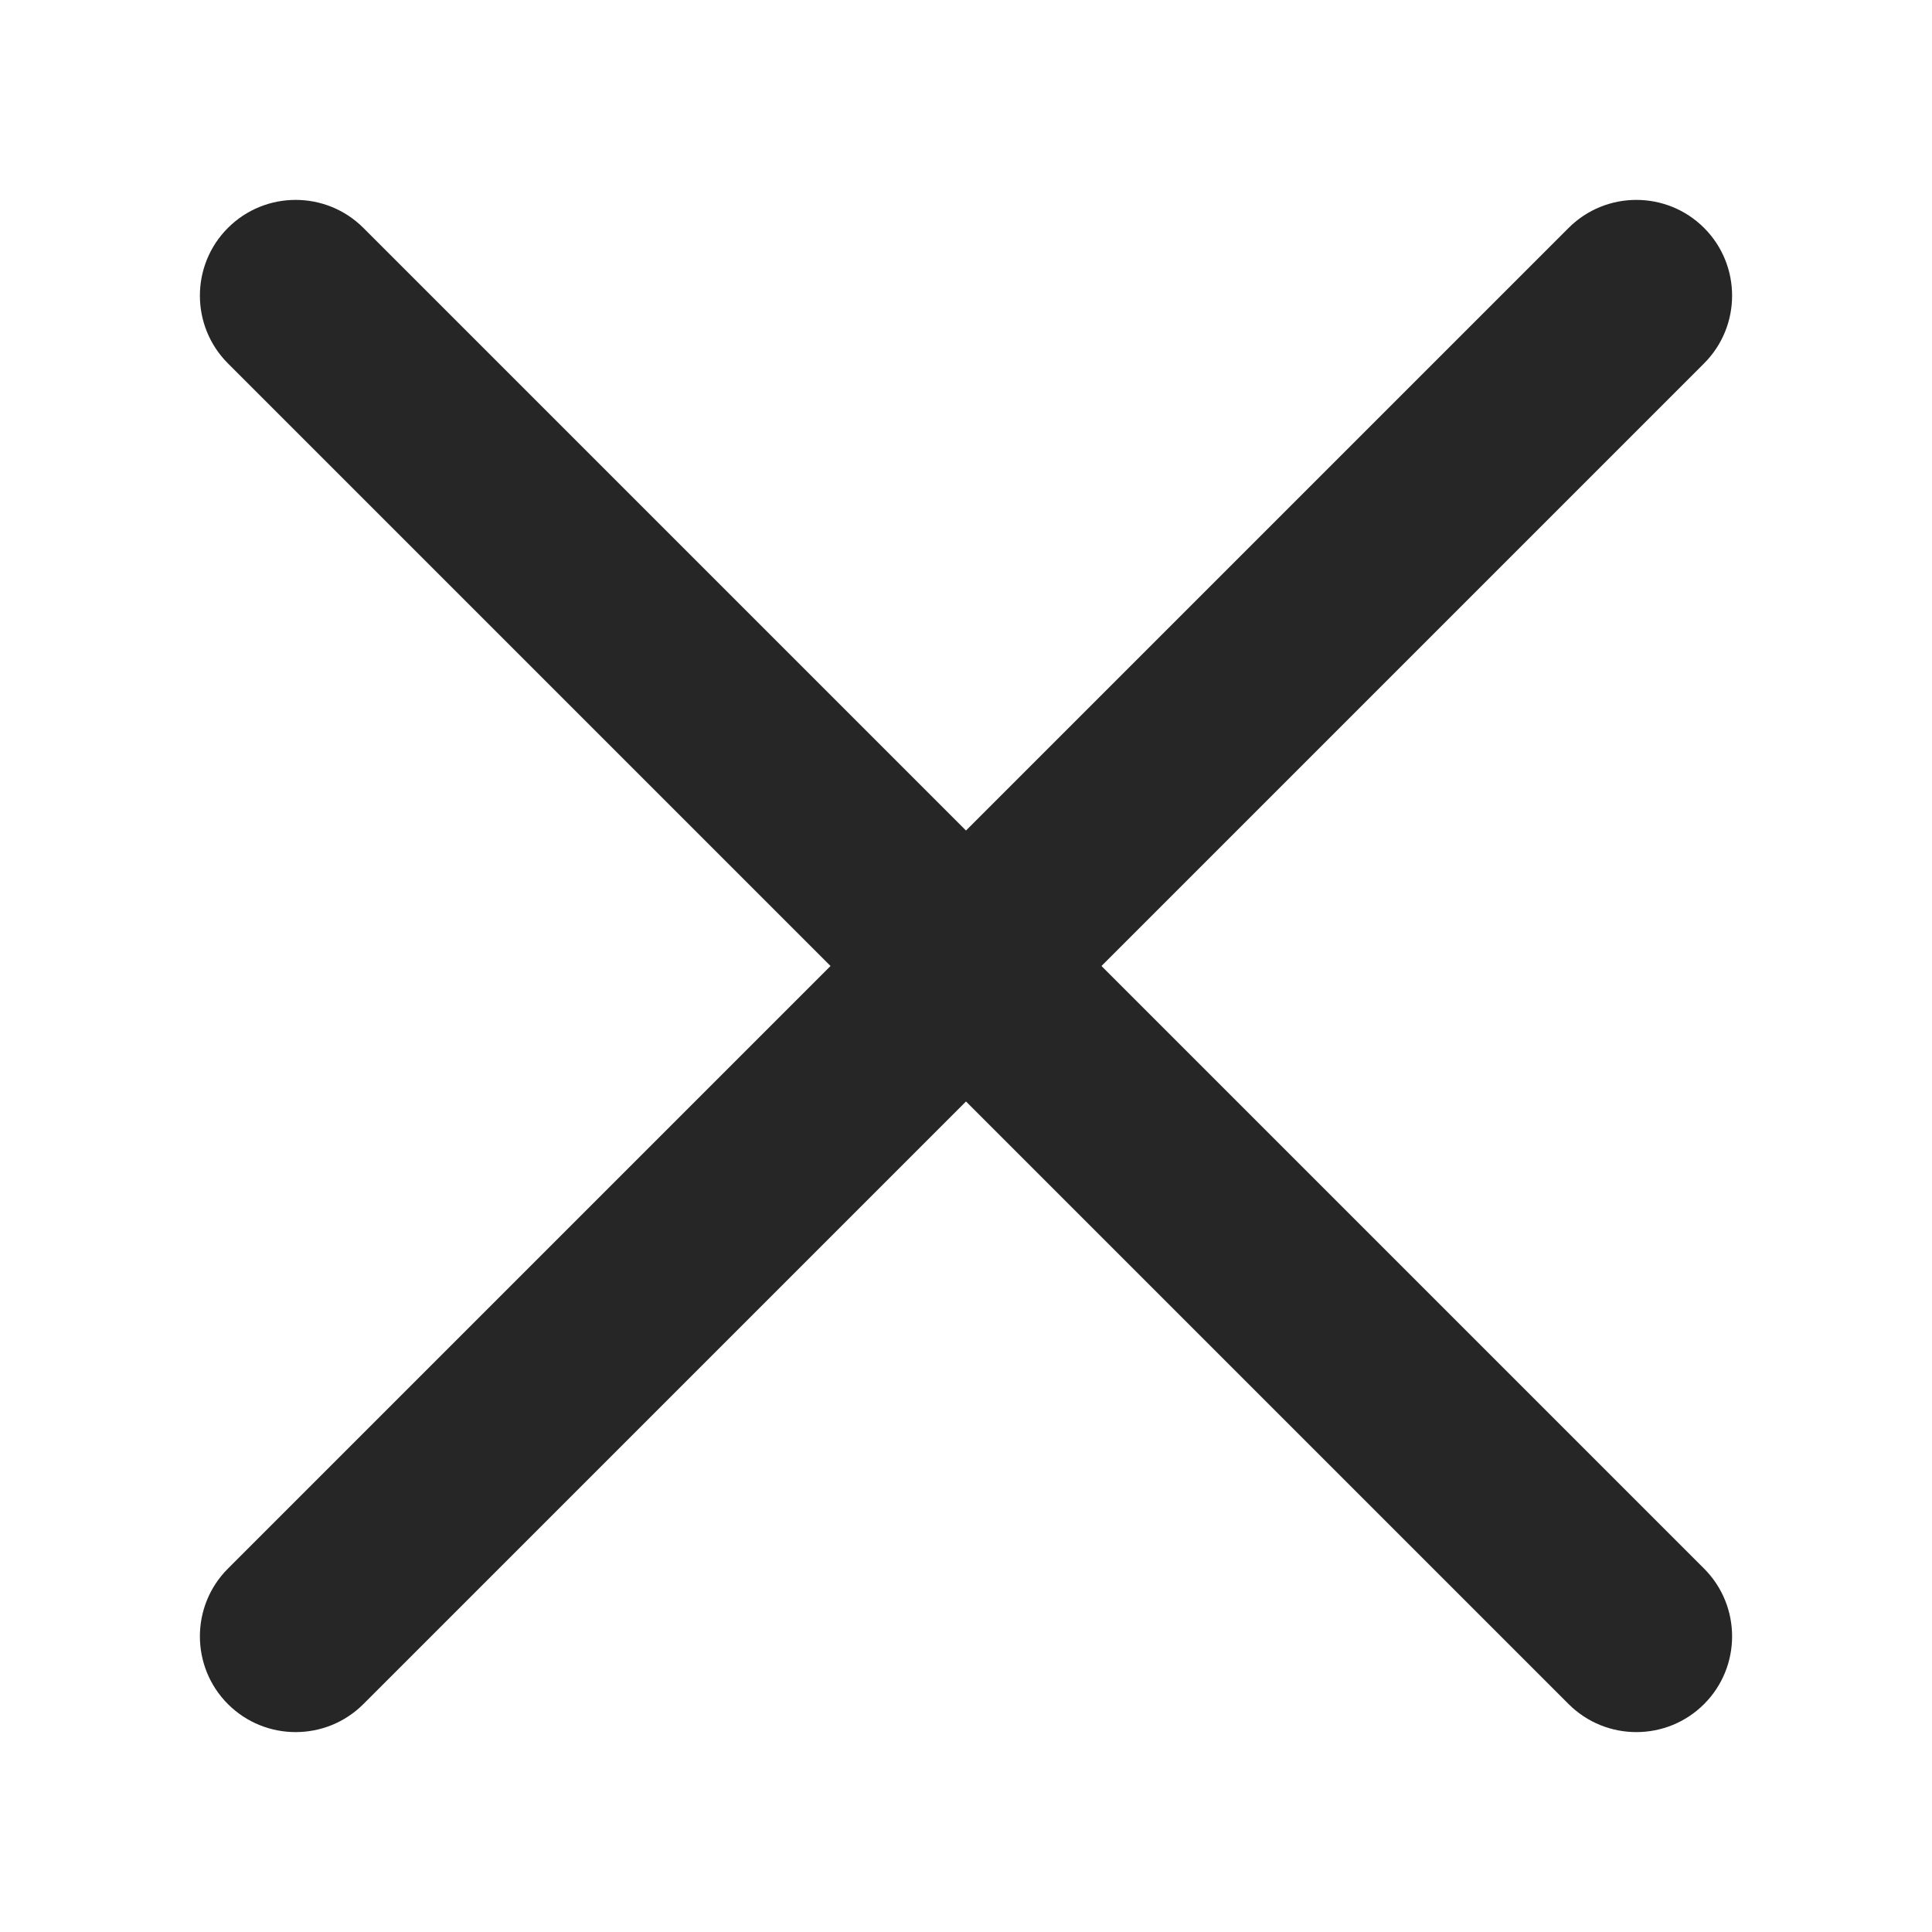
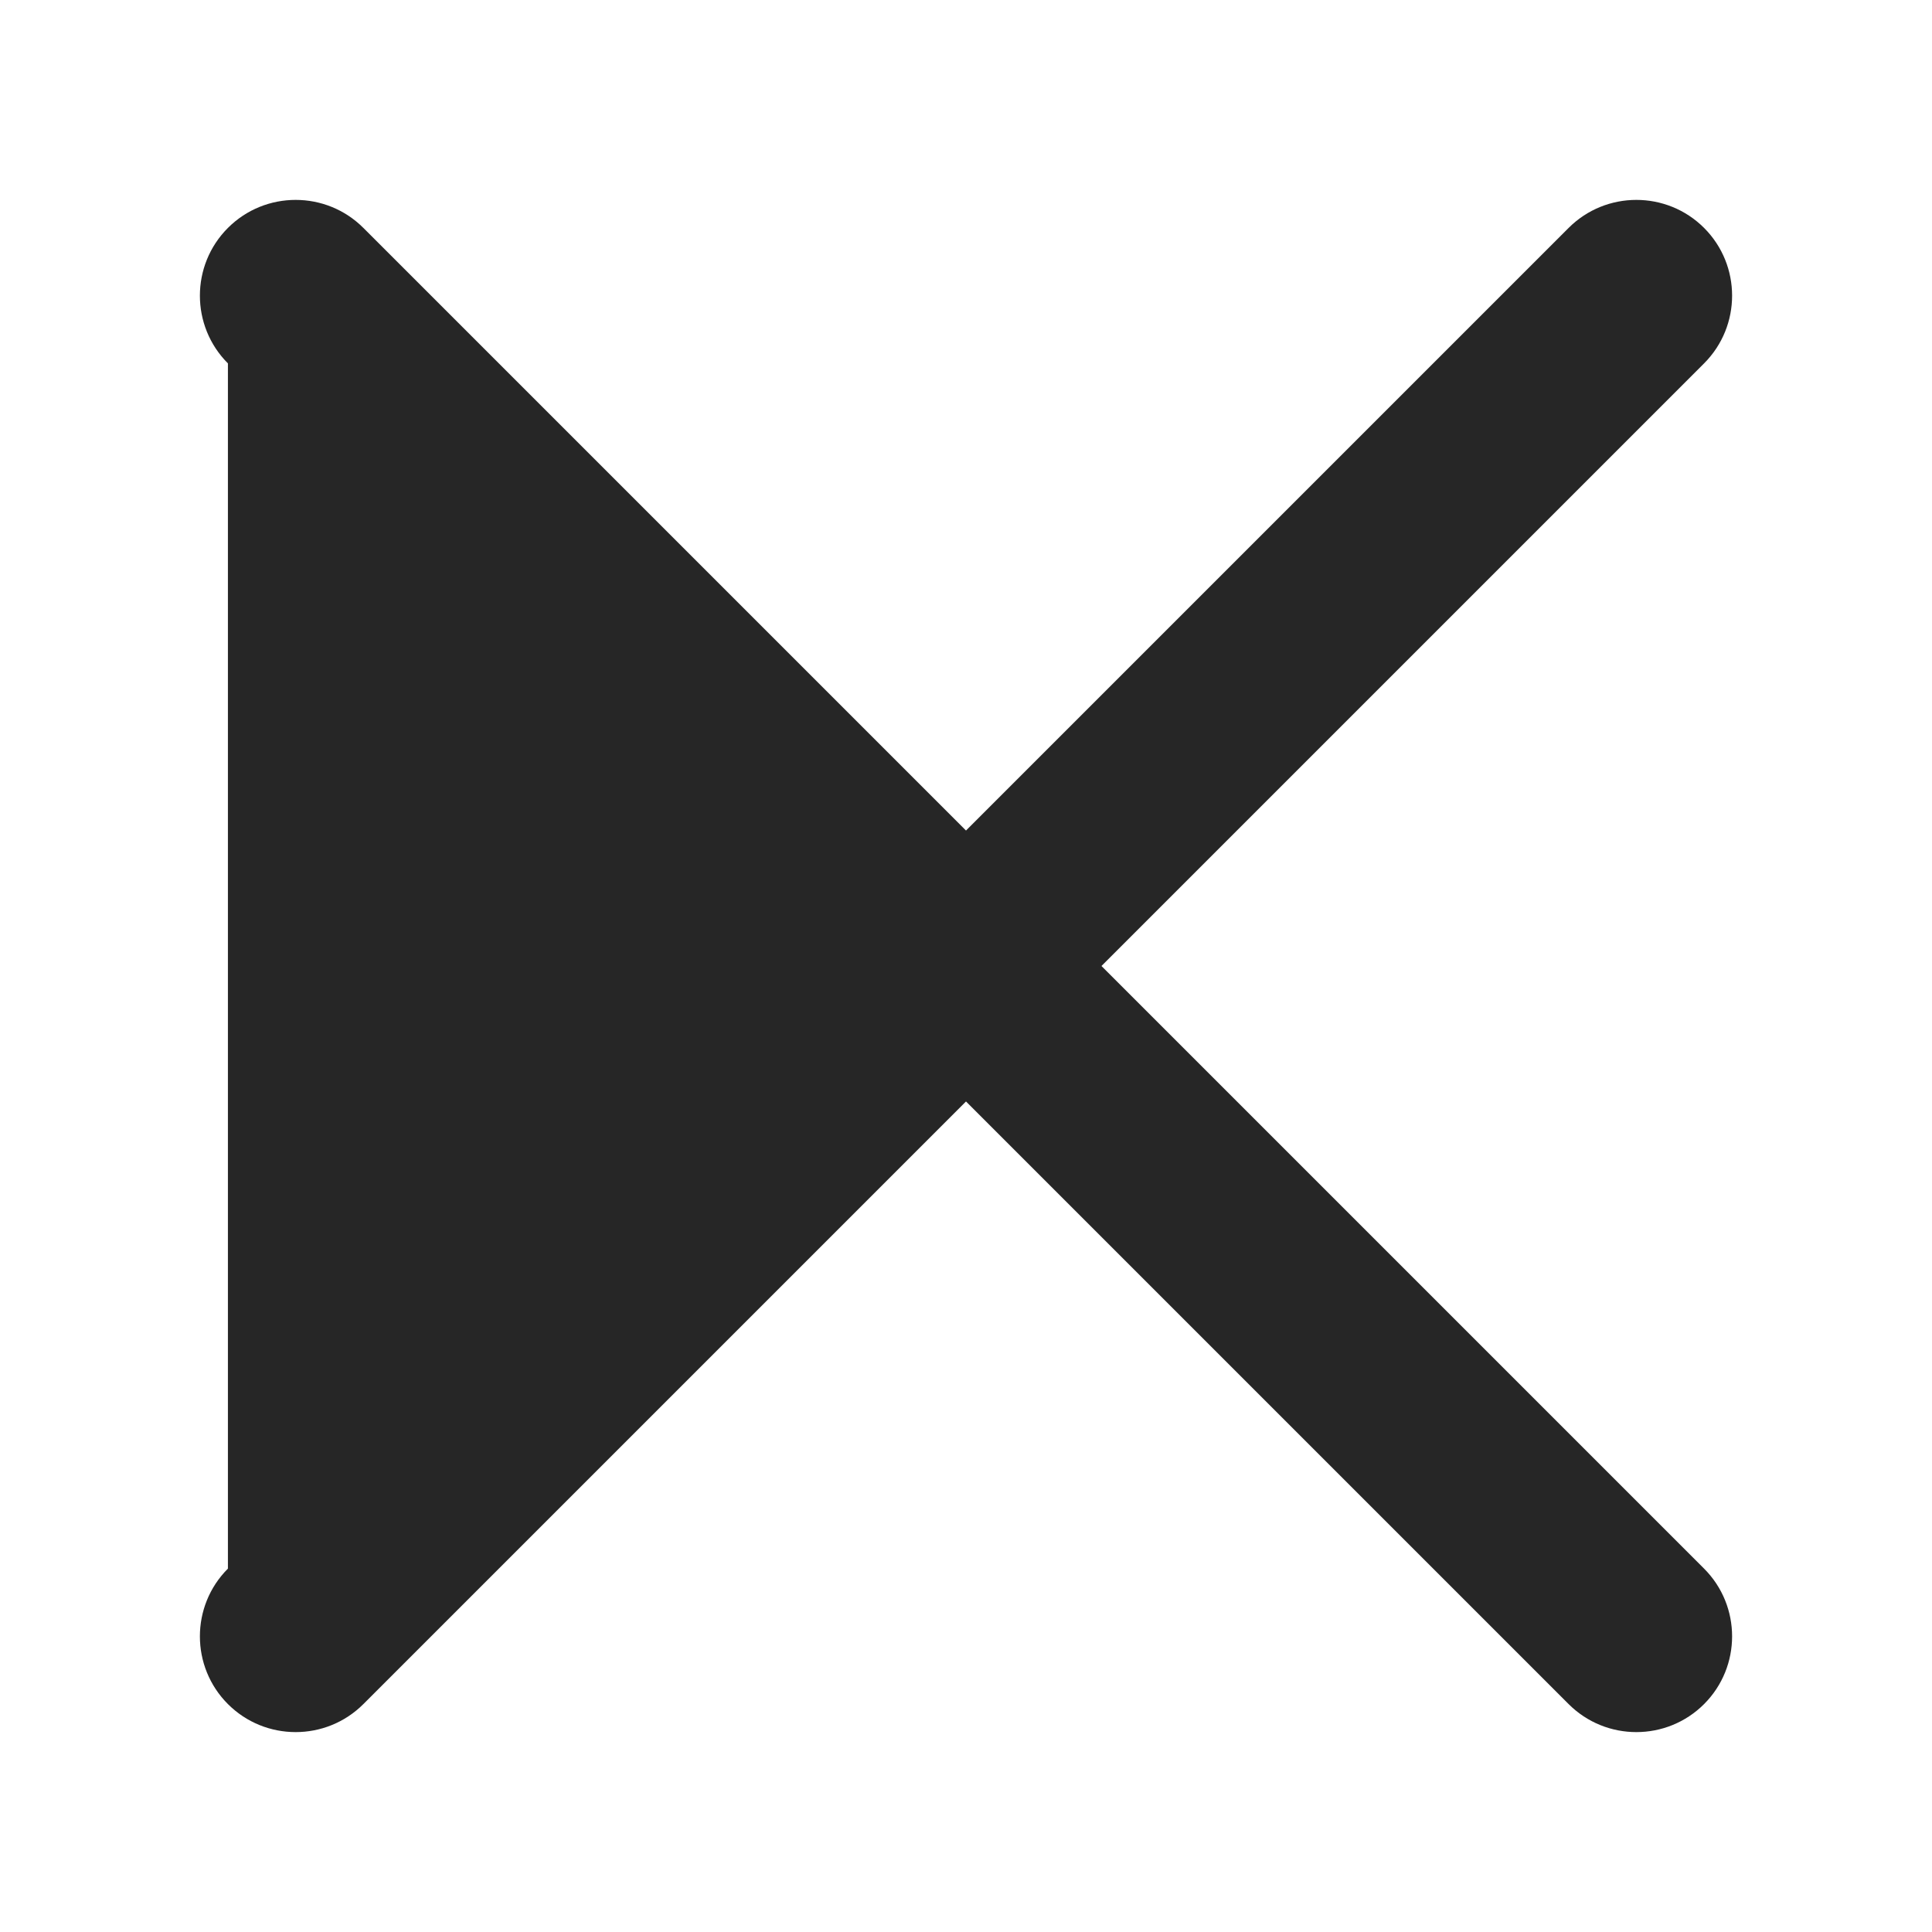
<svg xmlns="http://www.w3.org/2000/svg" version="1.1" viewBox="0 0 512 512">
  <defs>
    <style>
      .cls-1 {
        fill: #262626;
      }
    </style>
  </defs>
  <g>
    <g id="_圖層_1" data-name="圖層_1">
      <g id="Capa_1">
-         <path class="cls-1" d="M291.9,256l159.7-159.7c9.9-9.9,9.9-26,0-35.9s-26-9.9-35.9,0h0l-159.7,159.7L96.3,60.4c-9.9-9.9-26-9.9-35.9,0s-9.9,26,0,35.9l159.7,159.7L60.4,415.7c-9.9,9.9-9.9,26,0,35.9s26,9.9,35.9,0l159.7-159.7,159.7,159.7c9.9,9.9,26,9.9,35.9,0s9.9-26,0-35.9l-159.7-159.7h0Z" />
+         <path class="cls-1" d="M291.9,256l159.7-159.7c9.9-9.9,9.9-26,0-35.9s-26-9.9-35.9,0h0l-159.7,159.7L96.3,60.4c-9.9-9.9-26-9.9-35.9,0s-9.9,26,0,35.9L60.4,415.7c-9.9,9.9-9.9,26,0,35.9s26,9.9,35.9,0l159.7-159.7,159.7,159.7c9.9,9.9,26,9.9,35.9,0s9.9-26,0-35.9l-159.7-159.7h0Z" />
      </g>
    </g>
  </g>
</svg>